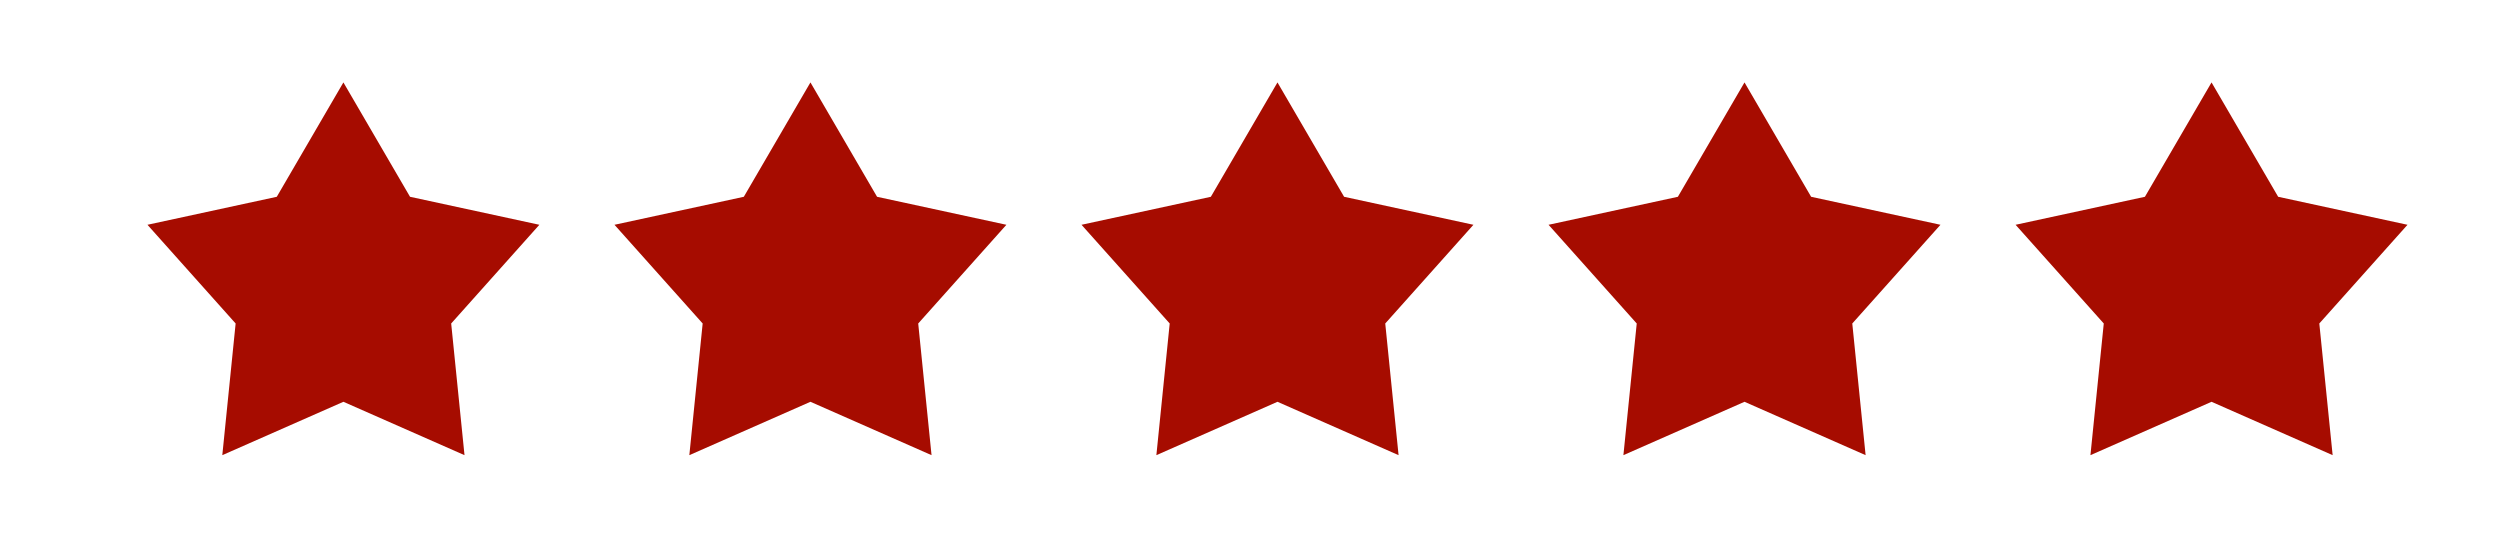
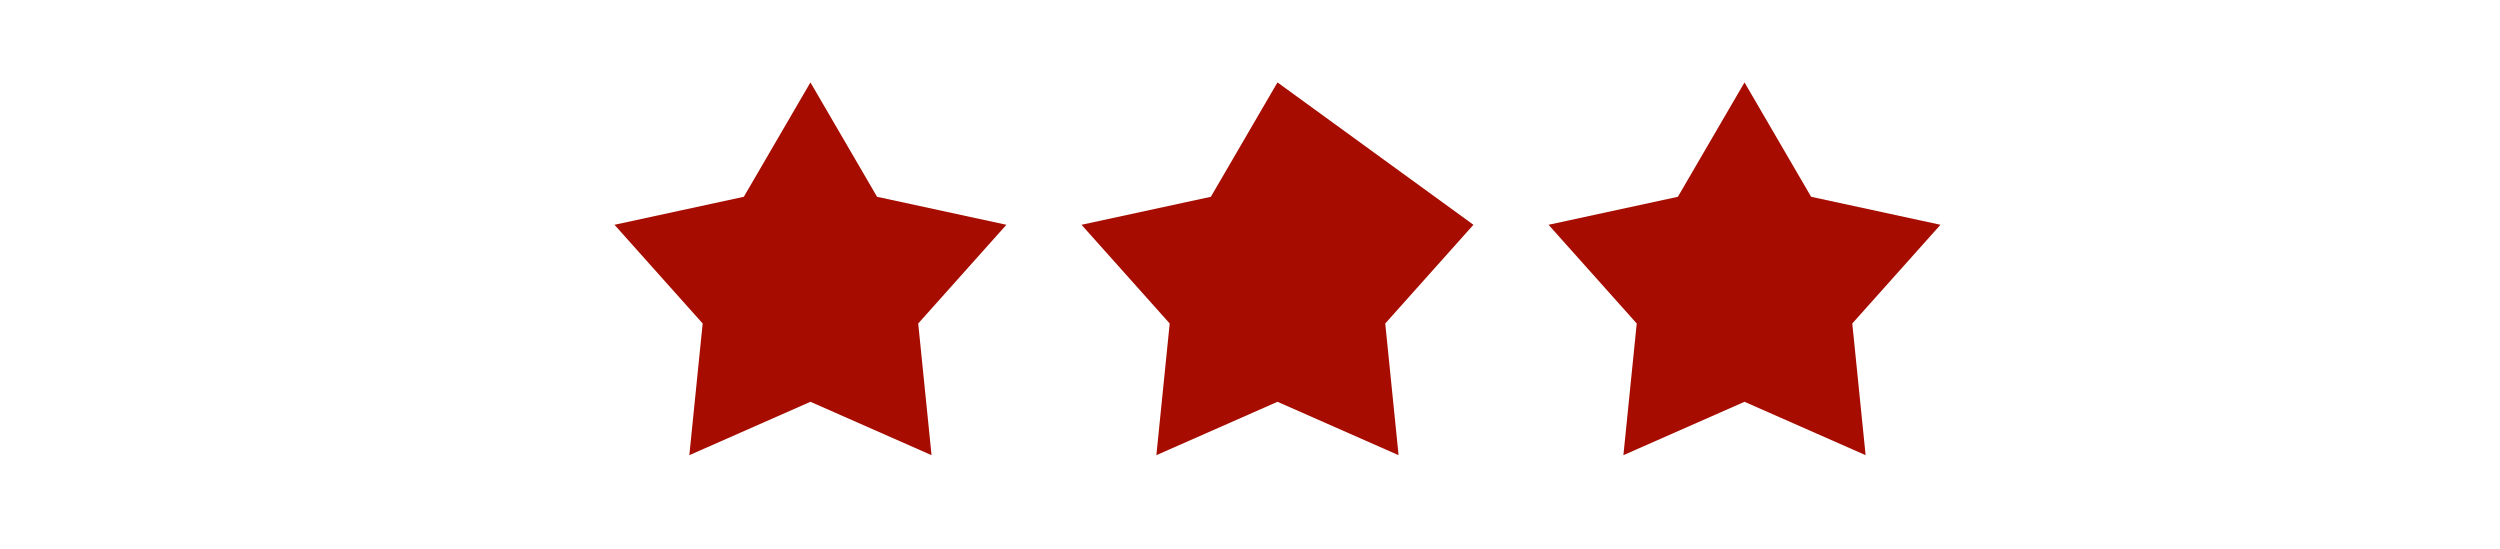
<svg xmlns="http://www.w3.org/2000/svg" width="91" height="20" viewBox="0 0 91 20" fill="none">
  <path d="M29.5 3L31.925 7.163L36.633 8.182L33.423 11.775L33.908 16.568L29.5 14.625L25.092 16.568L25.577 11.775L22.367 8.182L27.075 7.163L29.5 3Z" fill="#A60C00" />
-   <path d="M46.5 3L48.925 7.163L53.633 8.182L50.423 11.775L50.908 16.568L46.5 14.625L42.092 16.568L42.577 11.775L39.367 8.182L44.075 7.163L46.5 3Z" fill="#A60C00" />
+   <path d="M46.5 3L53.633 8.182L50.423 11.775L50.908 16.568L46.5 14.625L42.092 16.568L42.577 11.775L39.367 8.182L44.075 7.163L46.5 3Z" fill="#A60C00" />
  <path d="M63.5 3L65.925 7.163L70.633 8.182L67.423 11.775L67.908 16.568L63.5 14.625L59.092 16.568L59.577 11.775L56.367 8.182L61.075 7.163L63.5 3Z" fill="#A60C00" />
-   <path d="M80.5 3L82.925 7.163L87.633 8.182L84.423 11.775L84.908 16.568L80.5 14.625L76.092 16.568L76.577 11.775L73.367 8.182L78.075 7.163L80.5 3Z" fill="#A60C00" />
-   <path d="M12.5 3L14.925 7.163L19.633 8.182L16.423 11.775L16.908 16.568L12.5 14.625L8.092 16.568L8.577 11.775L5.367 8.182L10.075 7.163L12.5 3Z" fill="#A60C00" />
</svg>